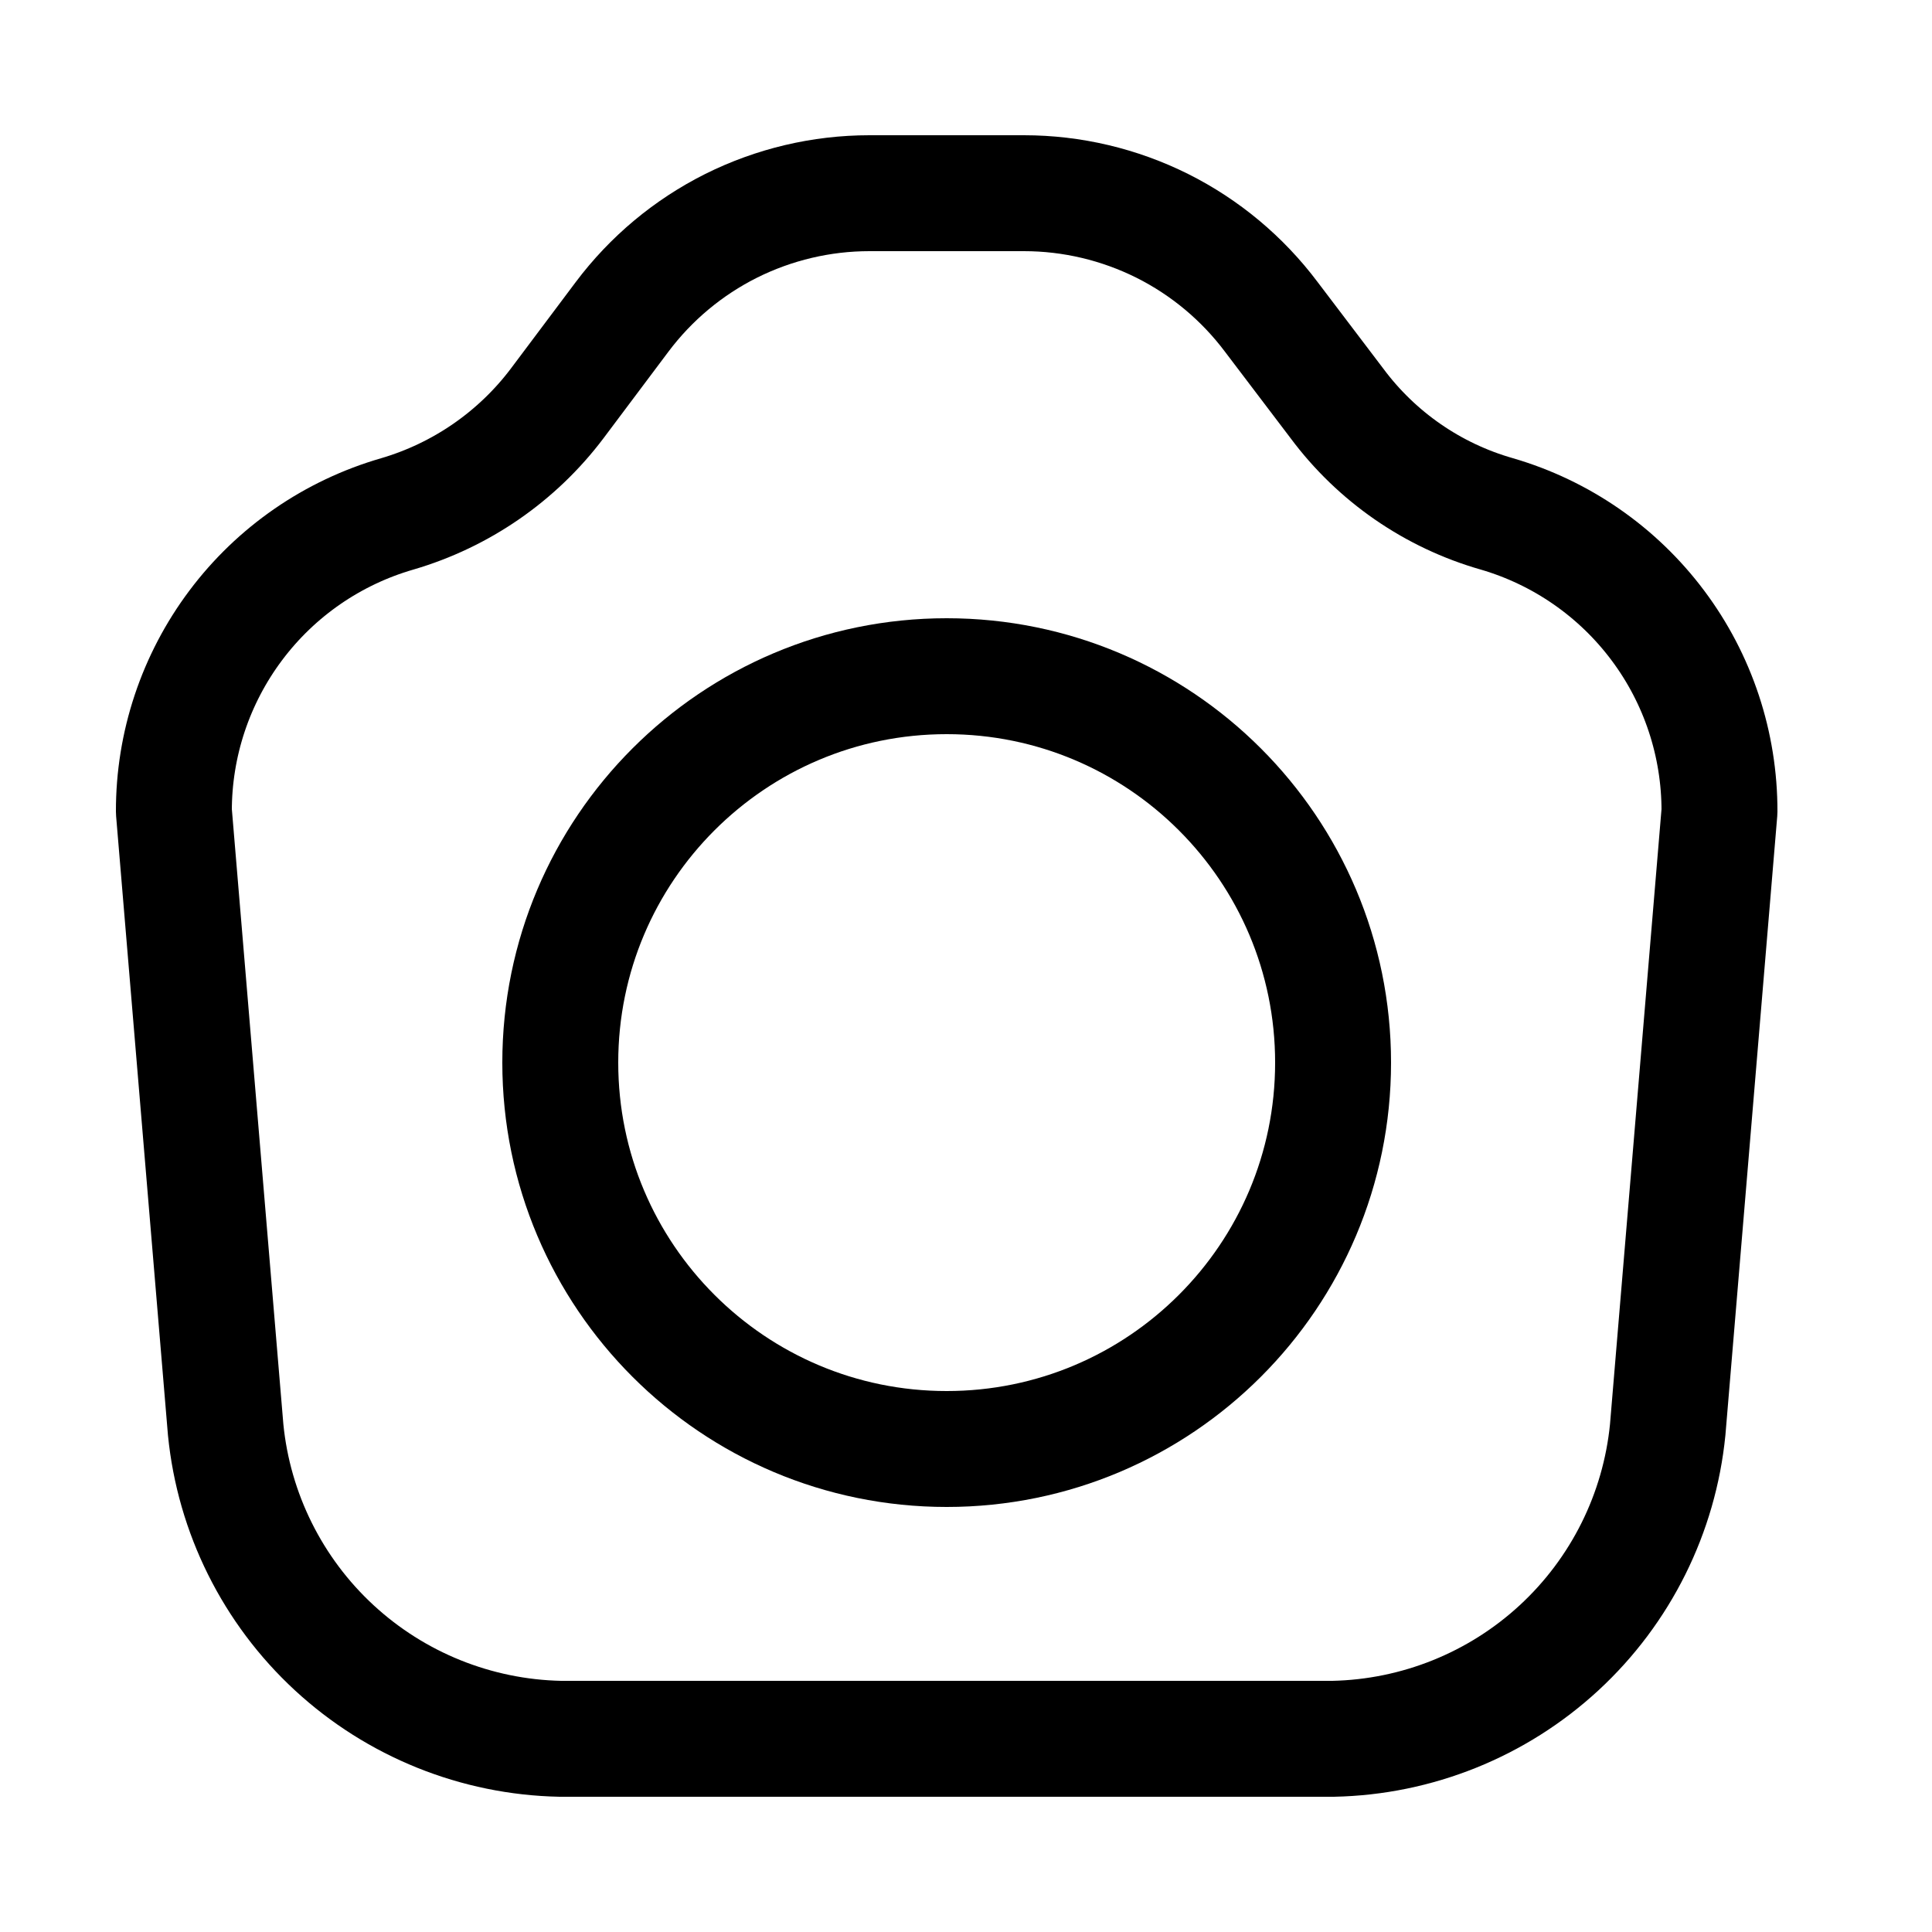
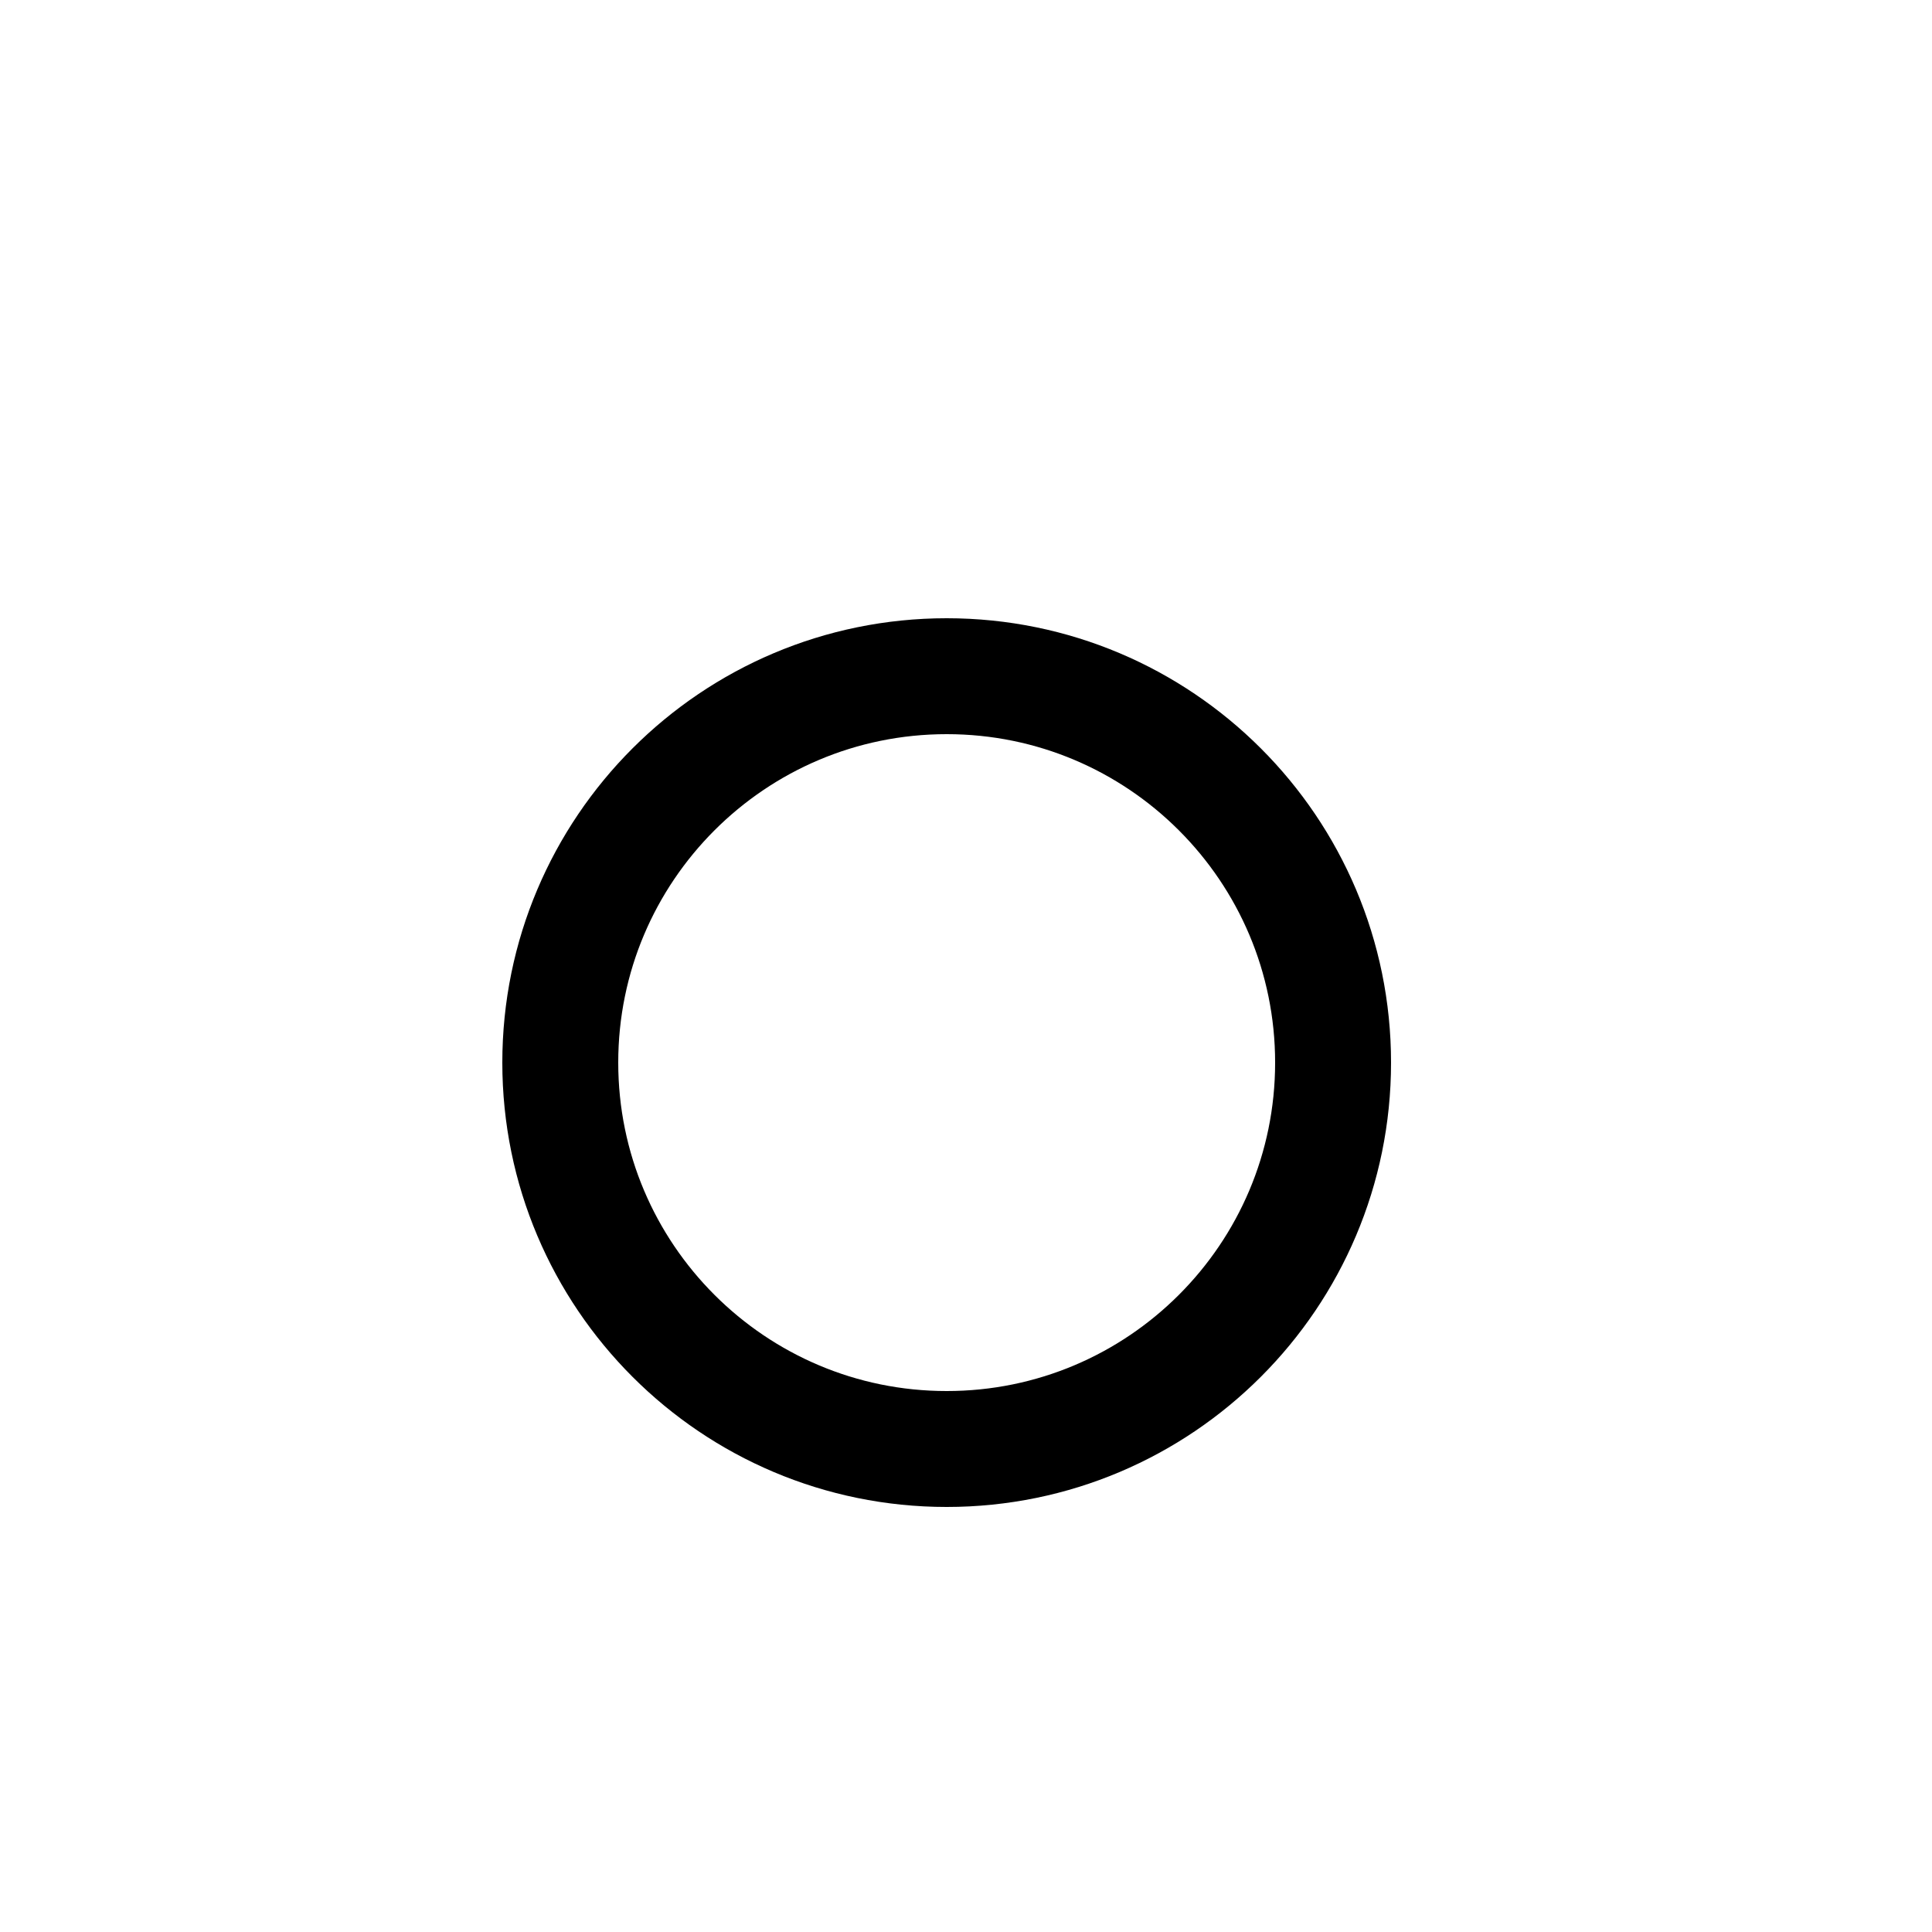
<svg xmlns="http://www.w3.org/2000/svg" width="800px" height="800px" viewBox="0 -0.5 25 25" fill="none">
  <path d="M12.25 18.25C15.011 18.25 17.25 16.011 17.25 13.25C17.25 10.489 15.011 8.25 12.25 8.25C9.489 8.25 7.25 10.489 7.25 13.25C7.25 16.011 9.489 18.25 12.25 18.25Z" stroke="#000000" stroke-width="1.5" stroke-linecap="round" stroke-linejoin="round" />
-   <path d="M2.25 10C2.248 9.132 2.53 8.286 3.051 7.592C3.572 6.897 4.306 6.391 5.14 6.15C5.966 5.908 6.692 5.407 7.21 4.72L8.05 3.6C8.423 3.103 8.906 2.7 9.461 2.422C10.017 2.145 10.629 2 11.25 2H13.25C13.871 2 14.483 2.145 15.039 2.422C15.594 2.7 16.077 3.103 16.45 3.6L17.3 4.72C17.814 5.411 18.542 5.914 19.37 6.15C20.203 6.393 20.934 6.9 21.453 7.594C21.973 8.288 22.252 9.133 22.25 10L21.58 18C21.473 19.081 20.973 20.085 20.175 20.822C19.377 21.559 18.336 21.978 17.25 22H7.25C6.164 21.978 5.123 21.559 4.325 20.822C3.527 20.085 3.027 19.081 2.92 18L2.25 10Z" stroke="#000000" stroke-width="1.5" stroke-linecap="round" stroke-linejoin="round" />
</svg>